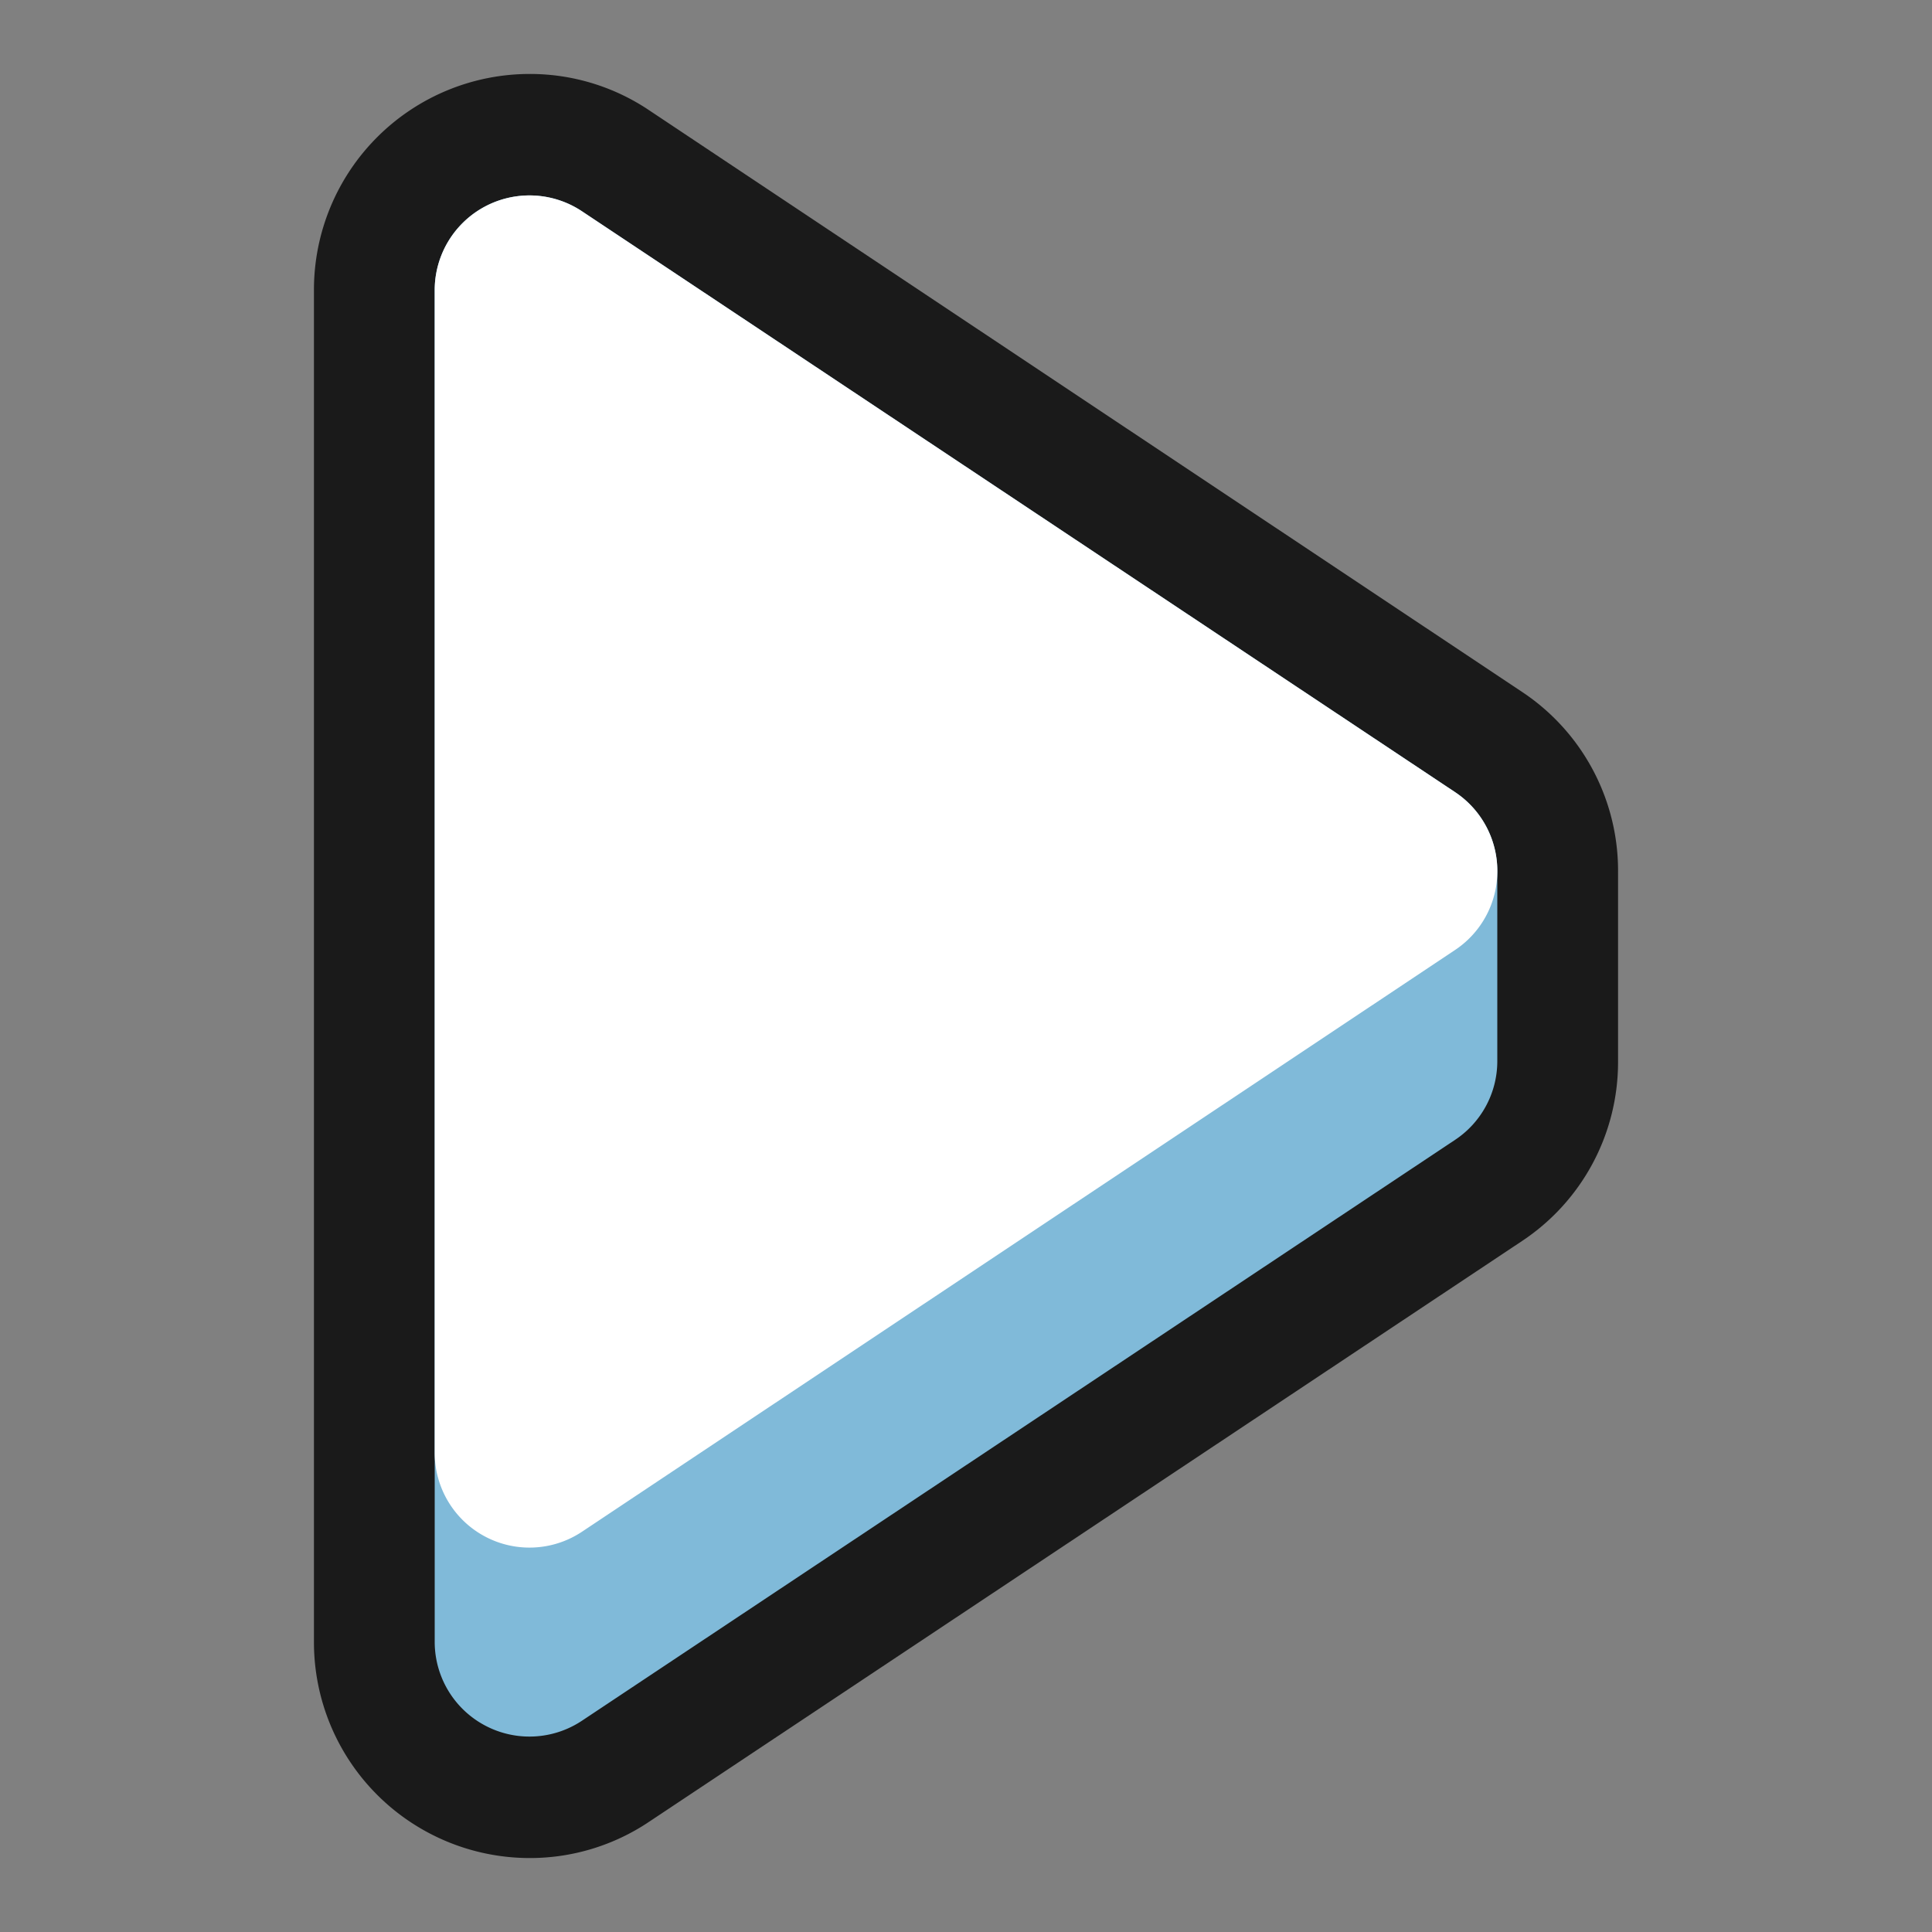
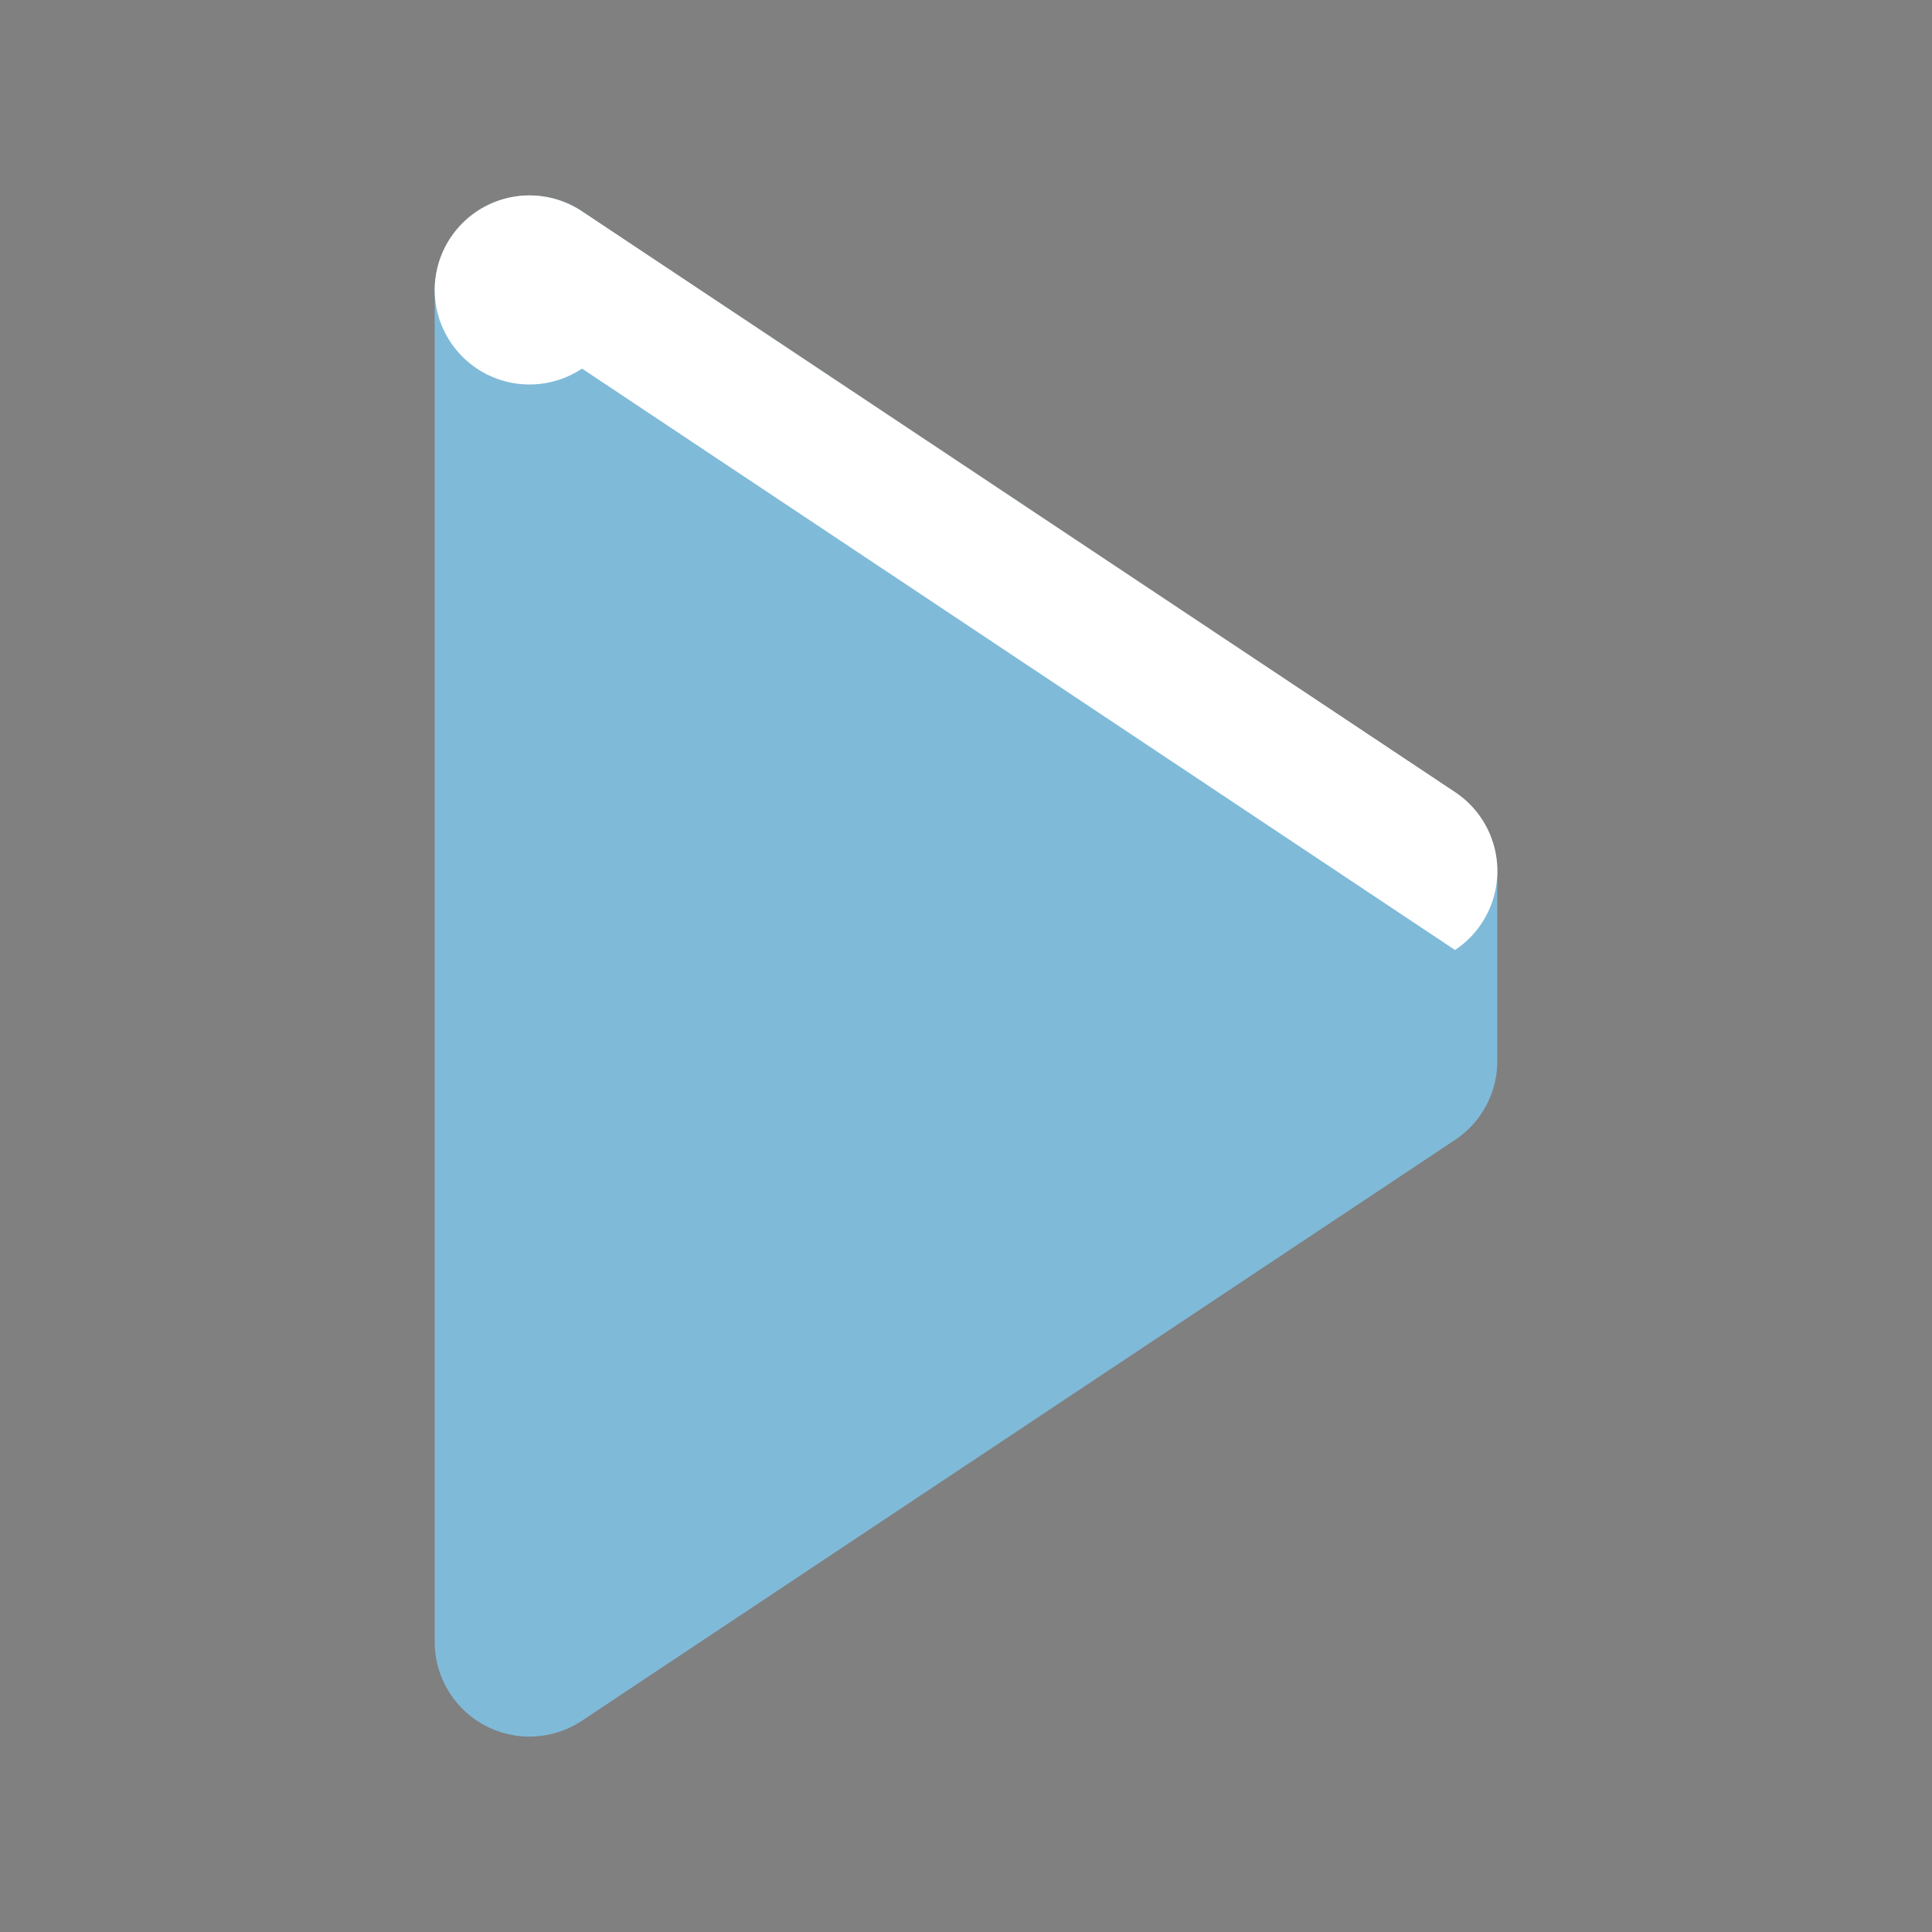
<svg xmlns="http://www.w3.org/2000/svg" viewBox="0 0 64 64">
  <rect x="0" y="0" width="64" height="64" fill="#808080" stroke="none" />
  <defs>
    <style>.cls-1{opacity:0;}.cls-2,.cls-3{fill:#1a1a1a;}.cls-3,.cls-4,.cls-5{fill-rule:evenodd;}.cls-4{fill:#80bad9;}.cls-5{fill:#fff;}</style>
  </defs>
  <title>Arrow Right Outline </title>
  <g id="Layer_2" data-name="Layer 2">
    <g id="Layer_3" data-name="Layer 3">
      <g class="cls-1">
-         <rect class="cls-2" width="64" height="64" />
-       </g>
-       <path class="cls-3" d="M17.55,61.55a7.15,7.15,0,0,1-7.15-7.14V9.6a7.15,7.15,0,0,1,7.15-7.15,7.08,7.08,0,0,1,3.95,1.2L50.42,22.92a7.11,7.11,0,0,1,3.18,6v6.26a7.11,7.11,0,0,1-3.18,5.93L21.5,60.35A7.08,7.08,0,0,1,17.55,61.55Z" />
+         </g>
      <path class="cls-4" d="M48.2,26.24,19.28,7A3.14,3.14,0,0,0,14.4,9.59V54.41A3.14,3.14,0,0,0,19.28,57L48.2,37.76a3.13,3.13,0,0,0,1.4-2.6h0V28.87h0A3.13,3.13,0,0,0,48.2,26.24Z" />
-       <path class="cls-5" d="M48.2,26.24,19.28,7A3.14,3.14,0,0,0,14.4,9.59V48.12a3.14,3.14,0,0,0,4.88,2.62L48.2,31.47A3.14,3.14,0,0,0,48.2,26.24Z" />
+       <path class="cls-5" d="M48.2,26.24,19.28,7A3.14,3.14,0,0,0,14.4,9.59a3.14,3.14,0,0,0,4.88,2.62L48.2,31.47A3.14,3.14,0,0,0,48.2,26.24Z" />
    </g>
  </g>
</svg>